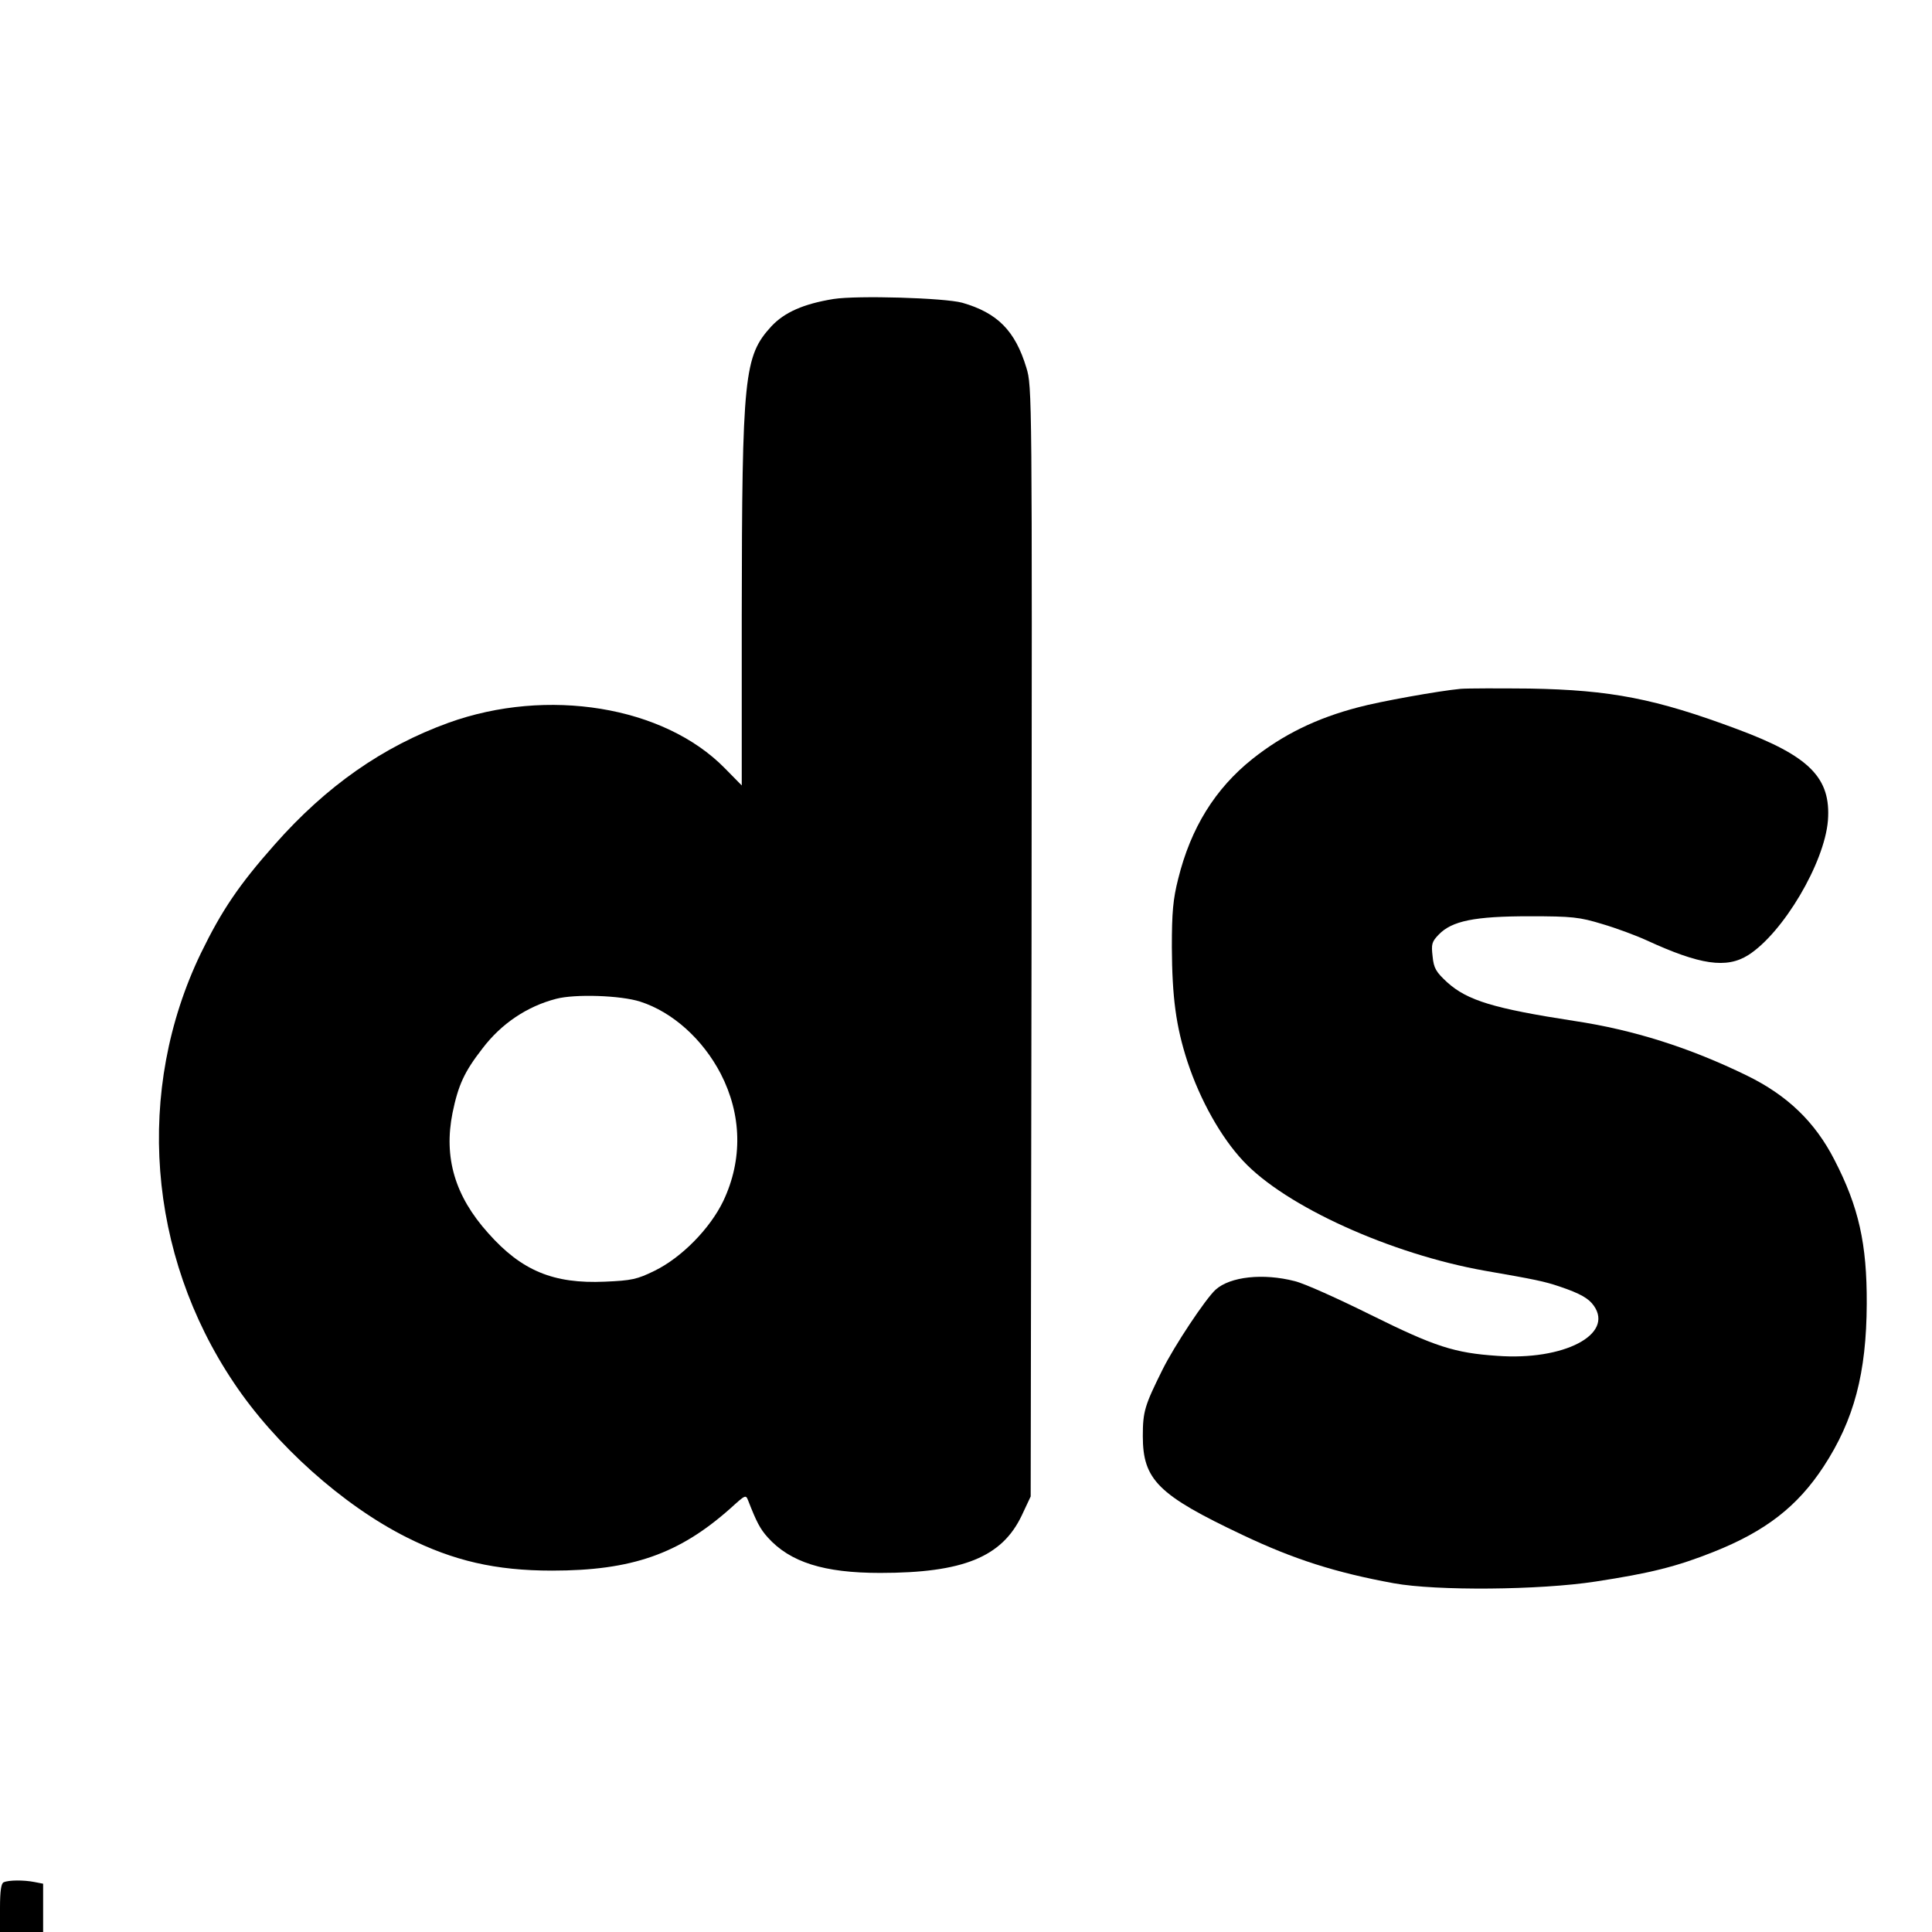
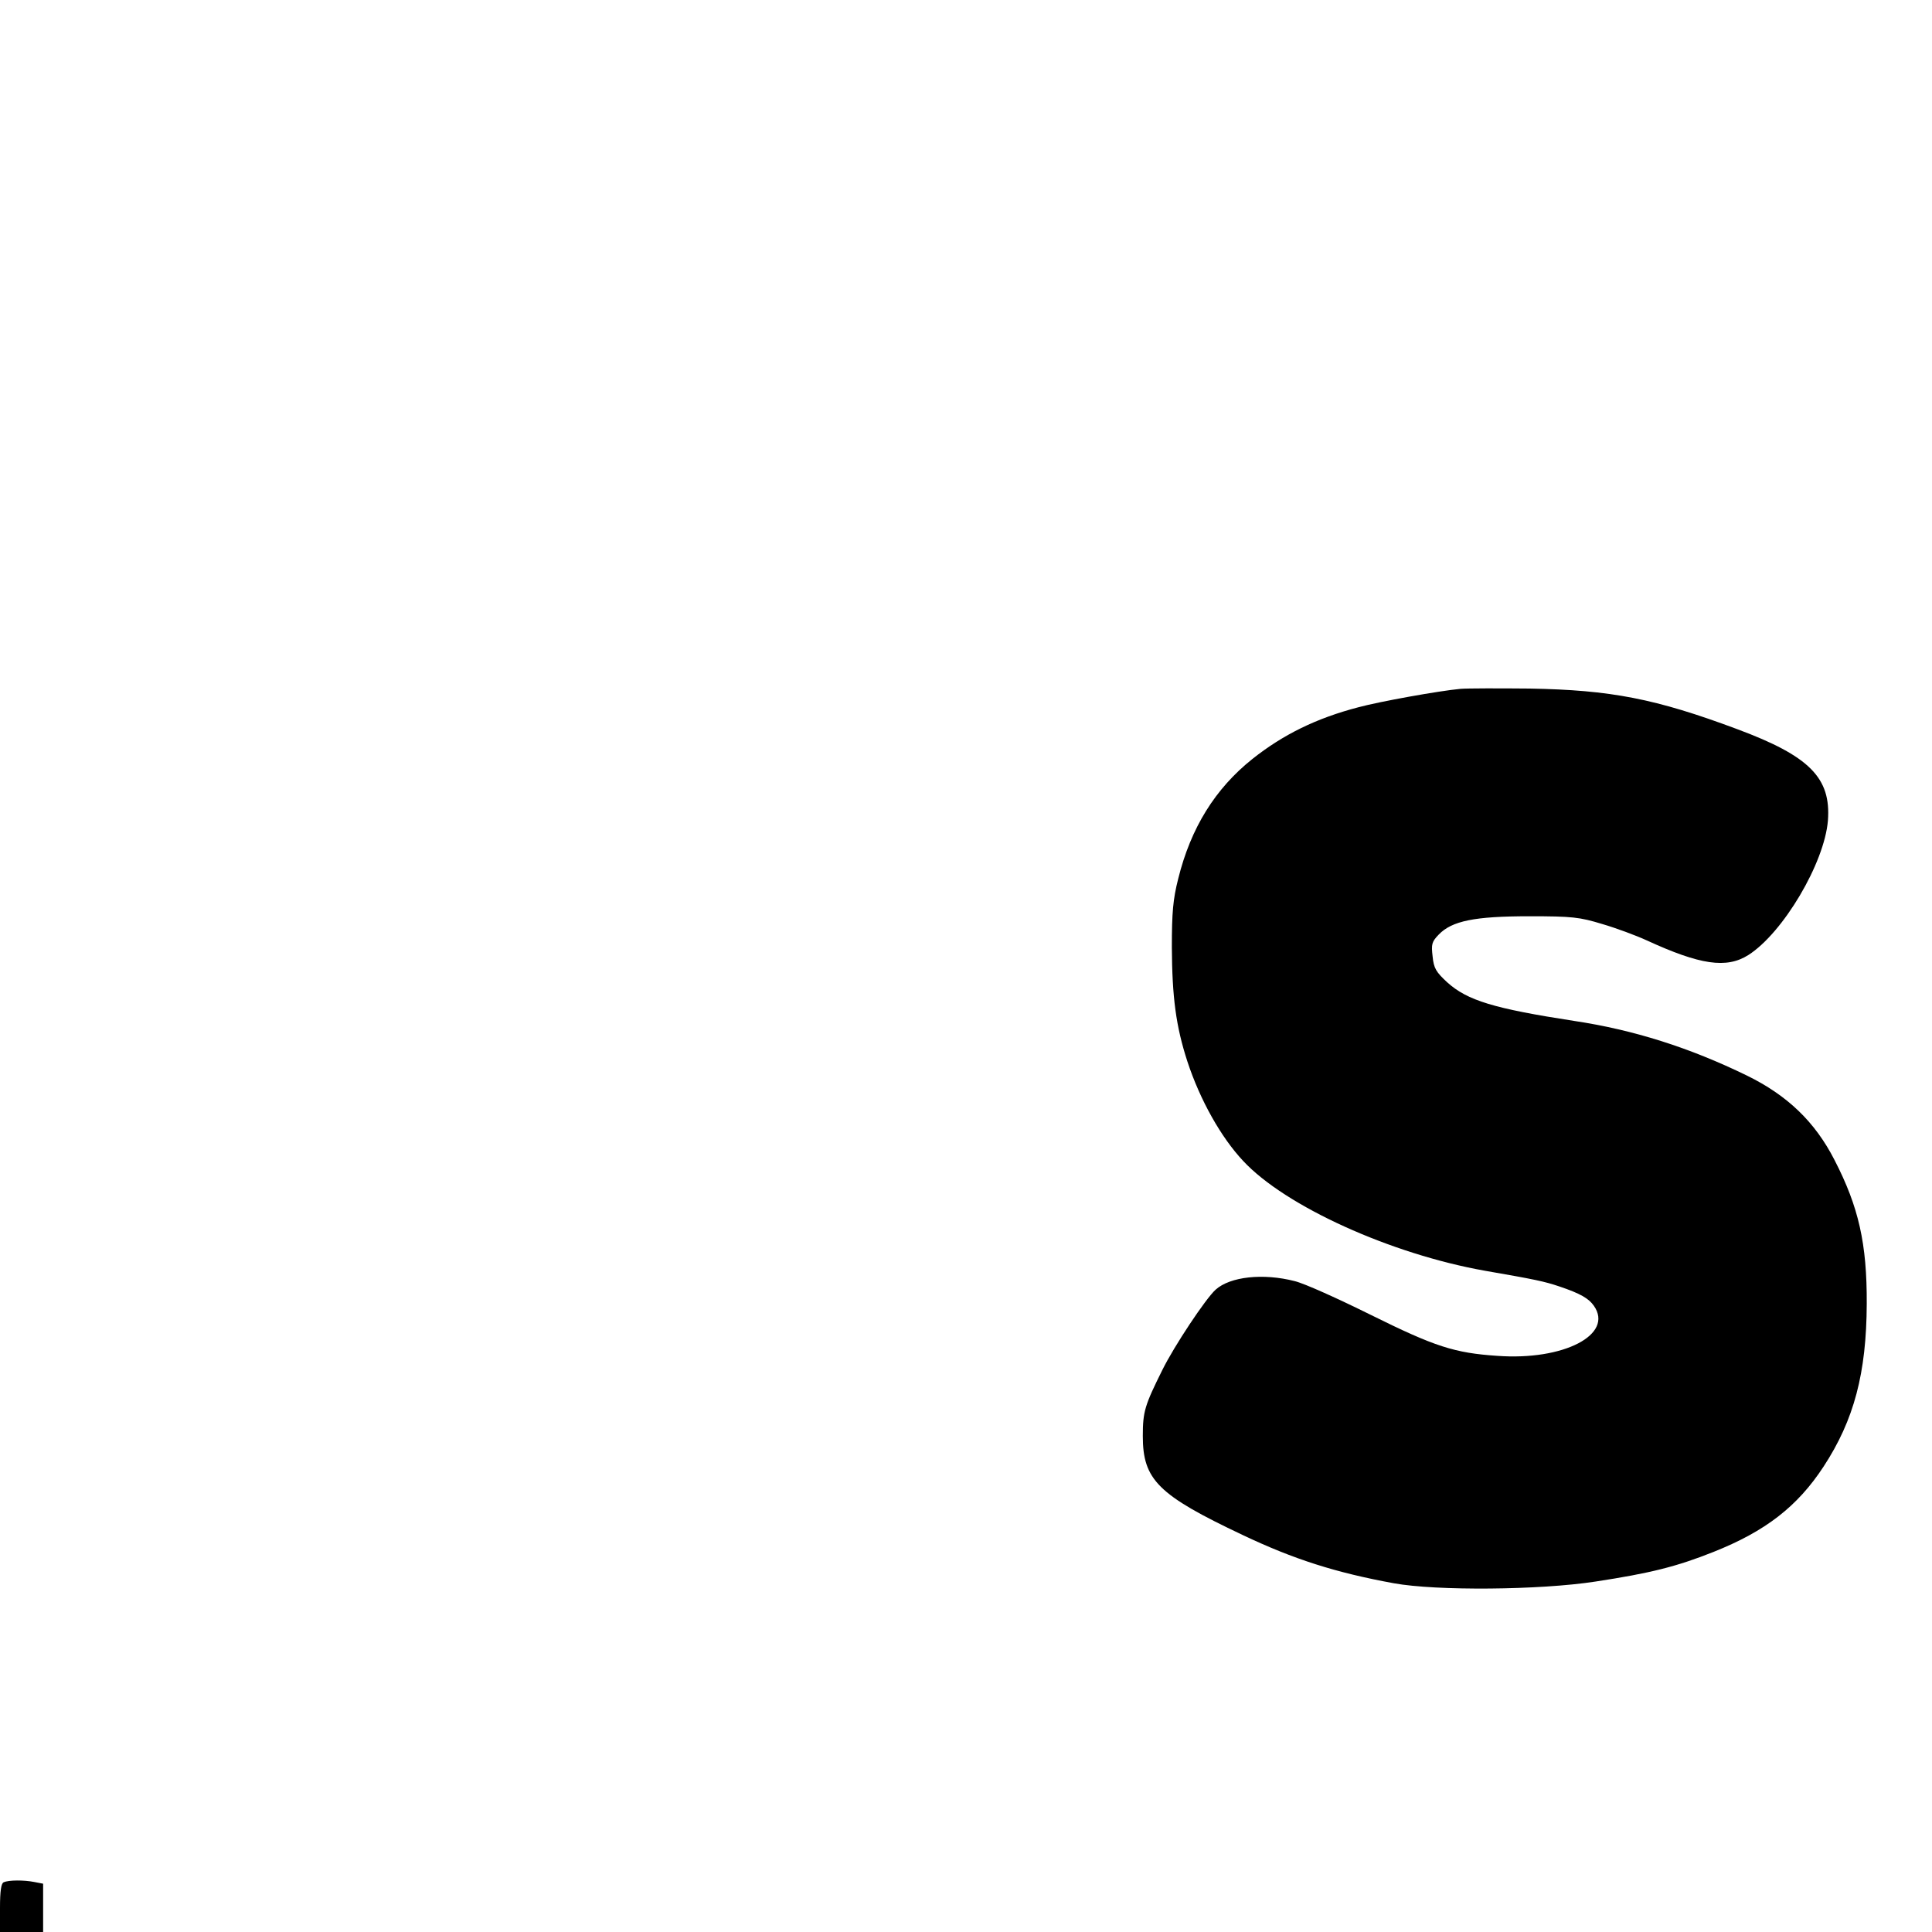
<svg xmlns="http://www.w3.org/2000/svg" version="1.0" width="672pt" height="672pt" viewBox="0 0 672 672" preserveAspectRatio="xMidYMid meet">
  <g transform="translate(0,672) scale(0.1,-0.1)" fill="#000000" stroke="none">
-     <path d="M2899 5680 c-104 -17 -170 -46 -216 -95 -95 -104 -102 -168 -103 -1008 l0 -589 -59 60 c-212 216 -617 282 -961 158 -229 -83 -425 -220 -605 -424 -124 -140 -184 -229 -256 -377 -230 -477 -186 -1047 114 -1494 144 -216 380 -427 601 -538 163 -82 310 -116 506 -116 278 0 442 58 620 216 54 49 54 49 63 26 28 -72 41 -97 67 -126 78 -87 196 -124 391 -124 289 0 424 55 493 200 l31 66 3 1930 c2 1907 2 1931 -18 1996 -39 129 -101 191 -223 226 -62 17 -365 26 -448 13z m-672 -2444 c112 -36 217 -130 280 -251 73 -142 77 -298 9 -442 -46 -96 -145 -197 -239 -243 -61 -30 -80 -34 -173 -38 -179 -8 -290 38 -406 169 -116 129 -155 263 -124 418 20 97 41 143 104 224 66 87 156 147 257 173 65 17 224 12 292 -10z" />
    <path d="M5080 4324 c-75 -7 -281 -44 -355 -64 -146 -38 -262 -95 -369 -180 -129 -103 -214 -239 -258 -417 -18 -71 -22 -117 -22 -238 1 -173 14 -274 54 -397 44 -134 117 -264 194 -346 147 -158 514 -324 841 -382 173 -30 207 -37 260 -55 71 -24 101 -41 119 -67 70 -100 -105 -191 -336 -174 -149 10 -217 32 -439 142 -113 56 -232 110 -266 118 -109 28 -224 16 -275 -30 -35 -32 -144 -196 -185 -279 -61 -123 -68 -144 -68 -230 0 -152 53 -205 347 -344 179 -85 324 -131 526 -168 148 -27 508 -24 702 6 190 29 282 52 410 103 181 72 292 158 383 297 106 162 149 325 150 566 1 209 -28 337 -112 500 -68 133 -164 225 -305 294 -199 97 -394 159 -601 190 -279 43 -371 71 -441 134 -39 36 -47 49 -51 90 -5 43 -3 51 21 76 46 48 125 64 316 64 149 0 174 -3 253 -27 48 -14 118 -40 155 -57 185 -85 277 -99 353 -51 121 77 265 320 277 468 11 148 -63 224 -316 318 -284 106 -439 136 -722 141 -107 1 -215 1 -240 -1z" />
    <path d="M13 173 c-9 -3 -13 -31 -13 -89 l0 -84 75 0 75 0 0 84 0 84 -31 6 c-36 7 -88 7 -106 -1z" />
  </g>
</svg>